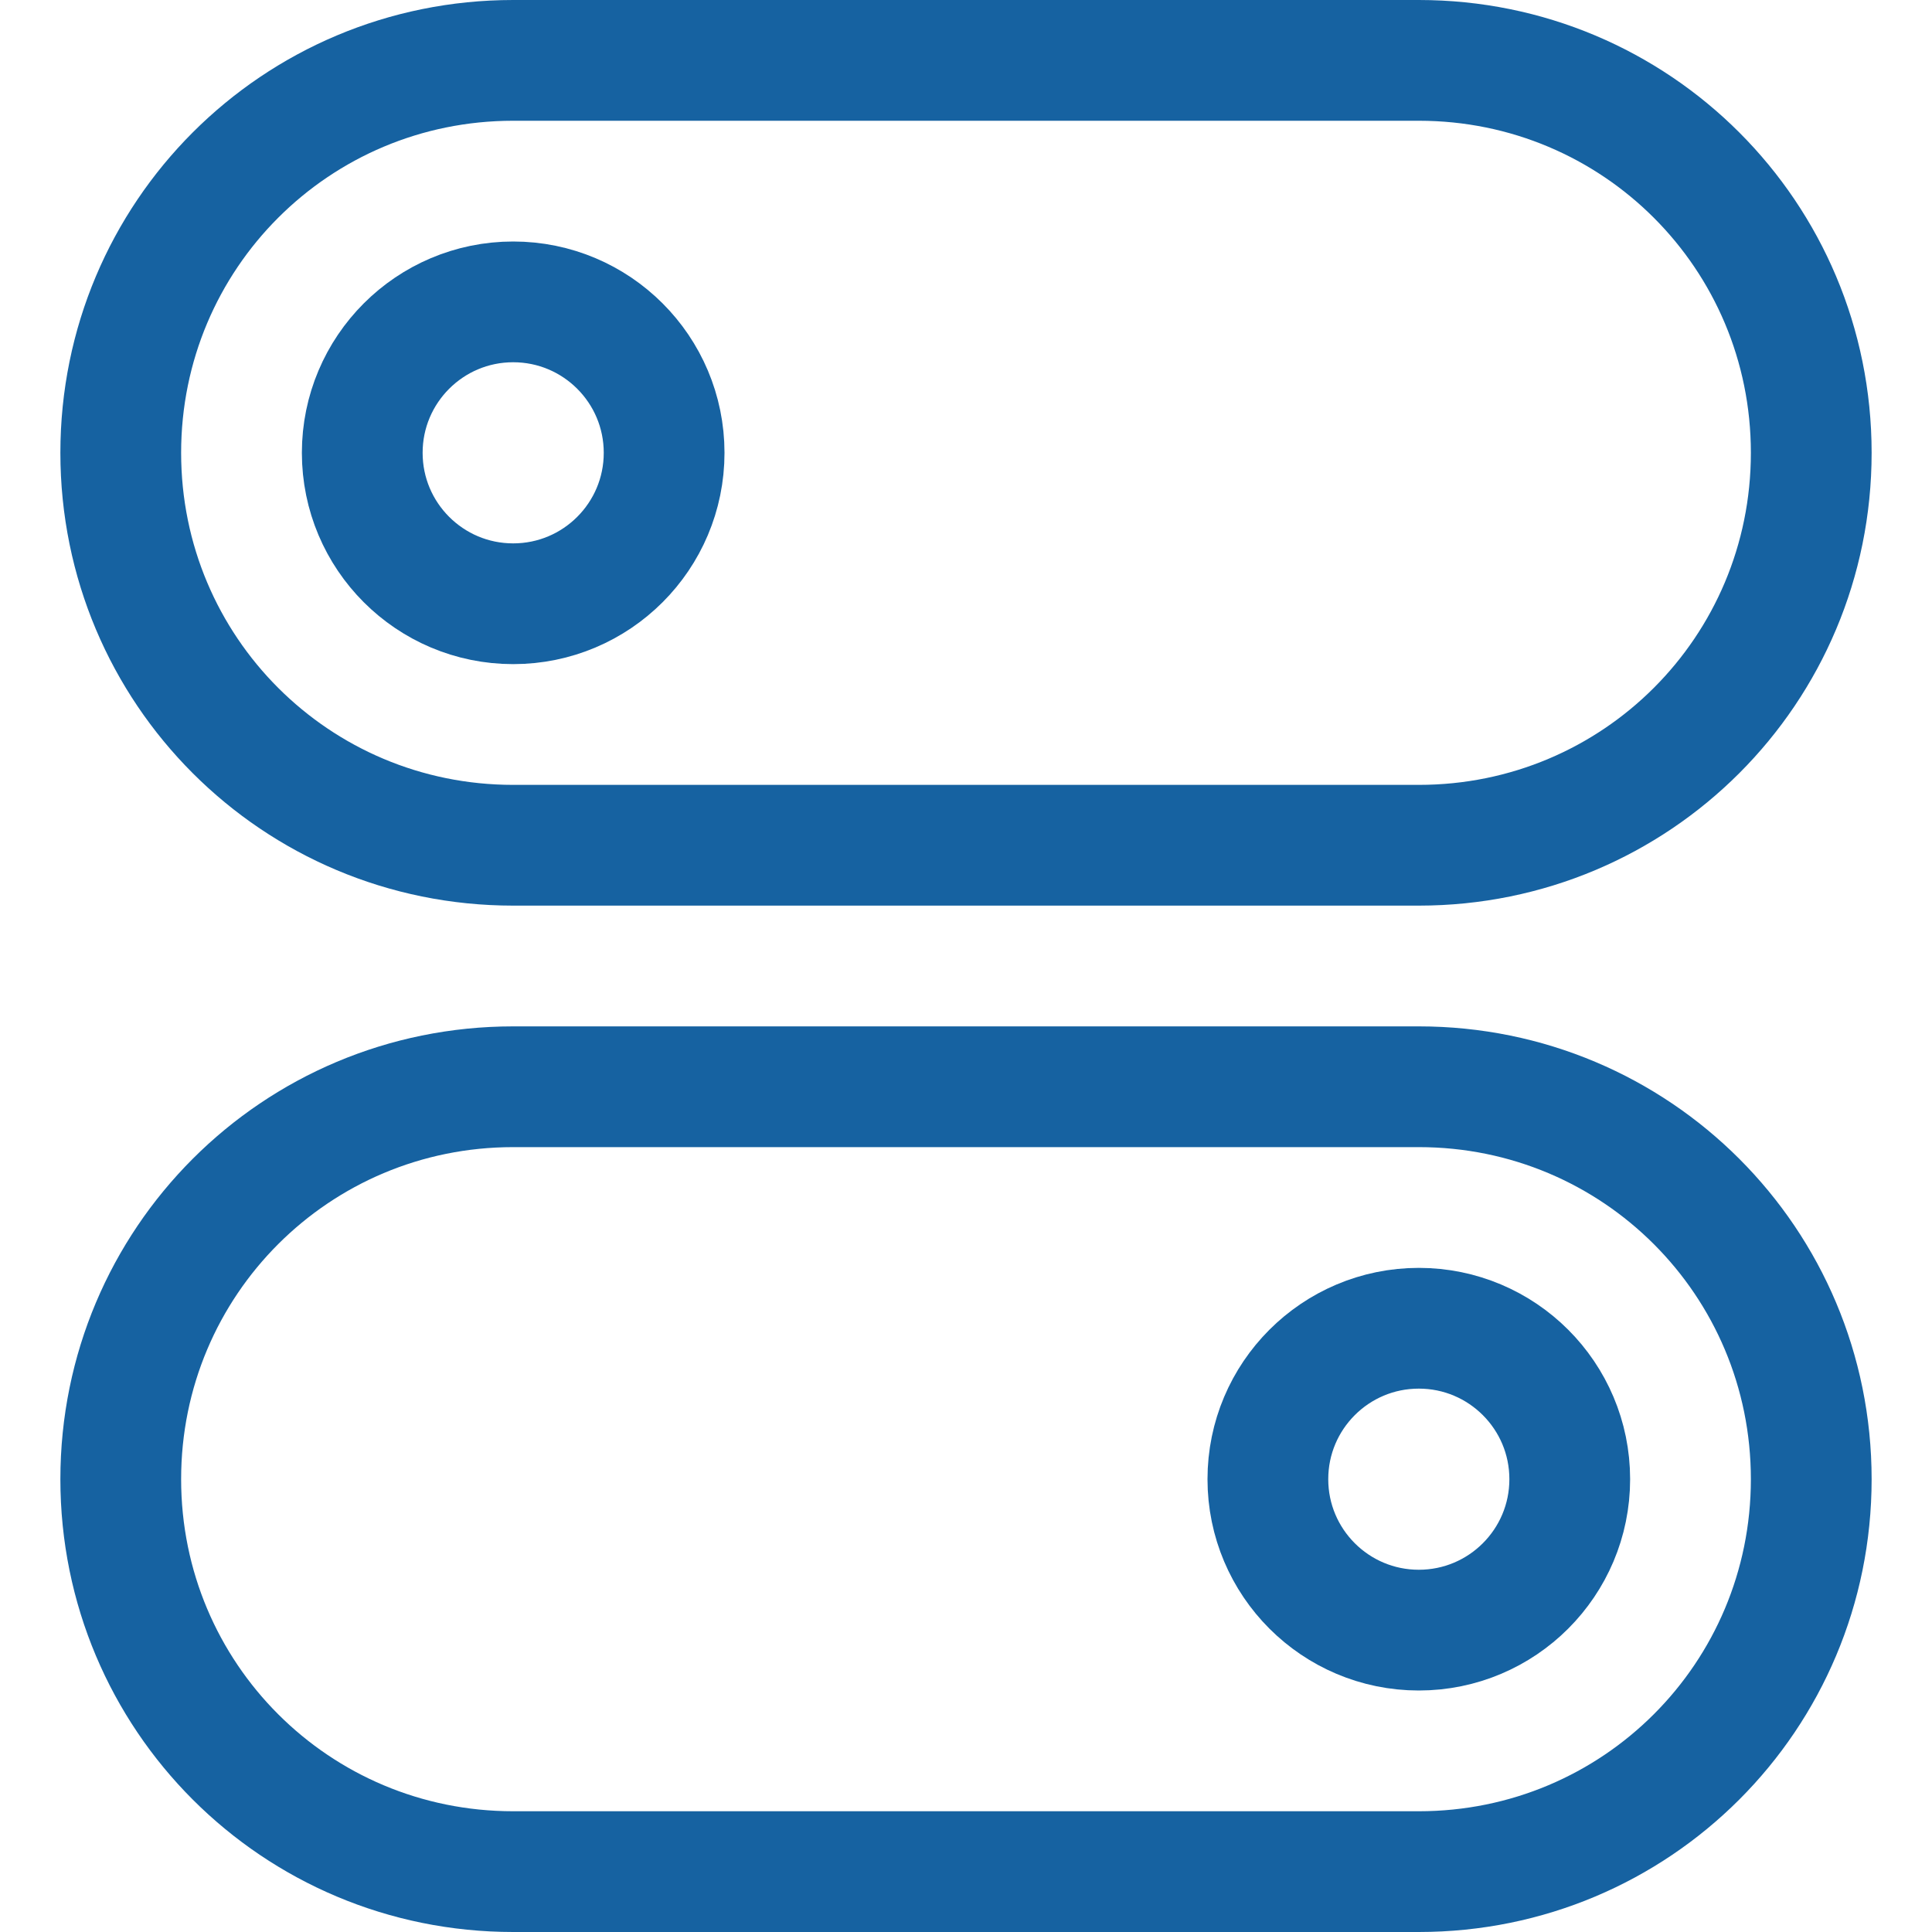
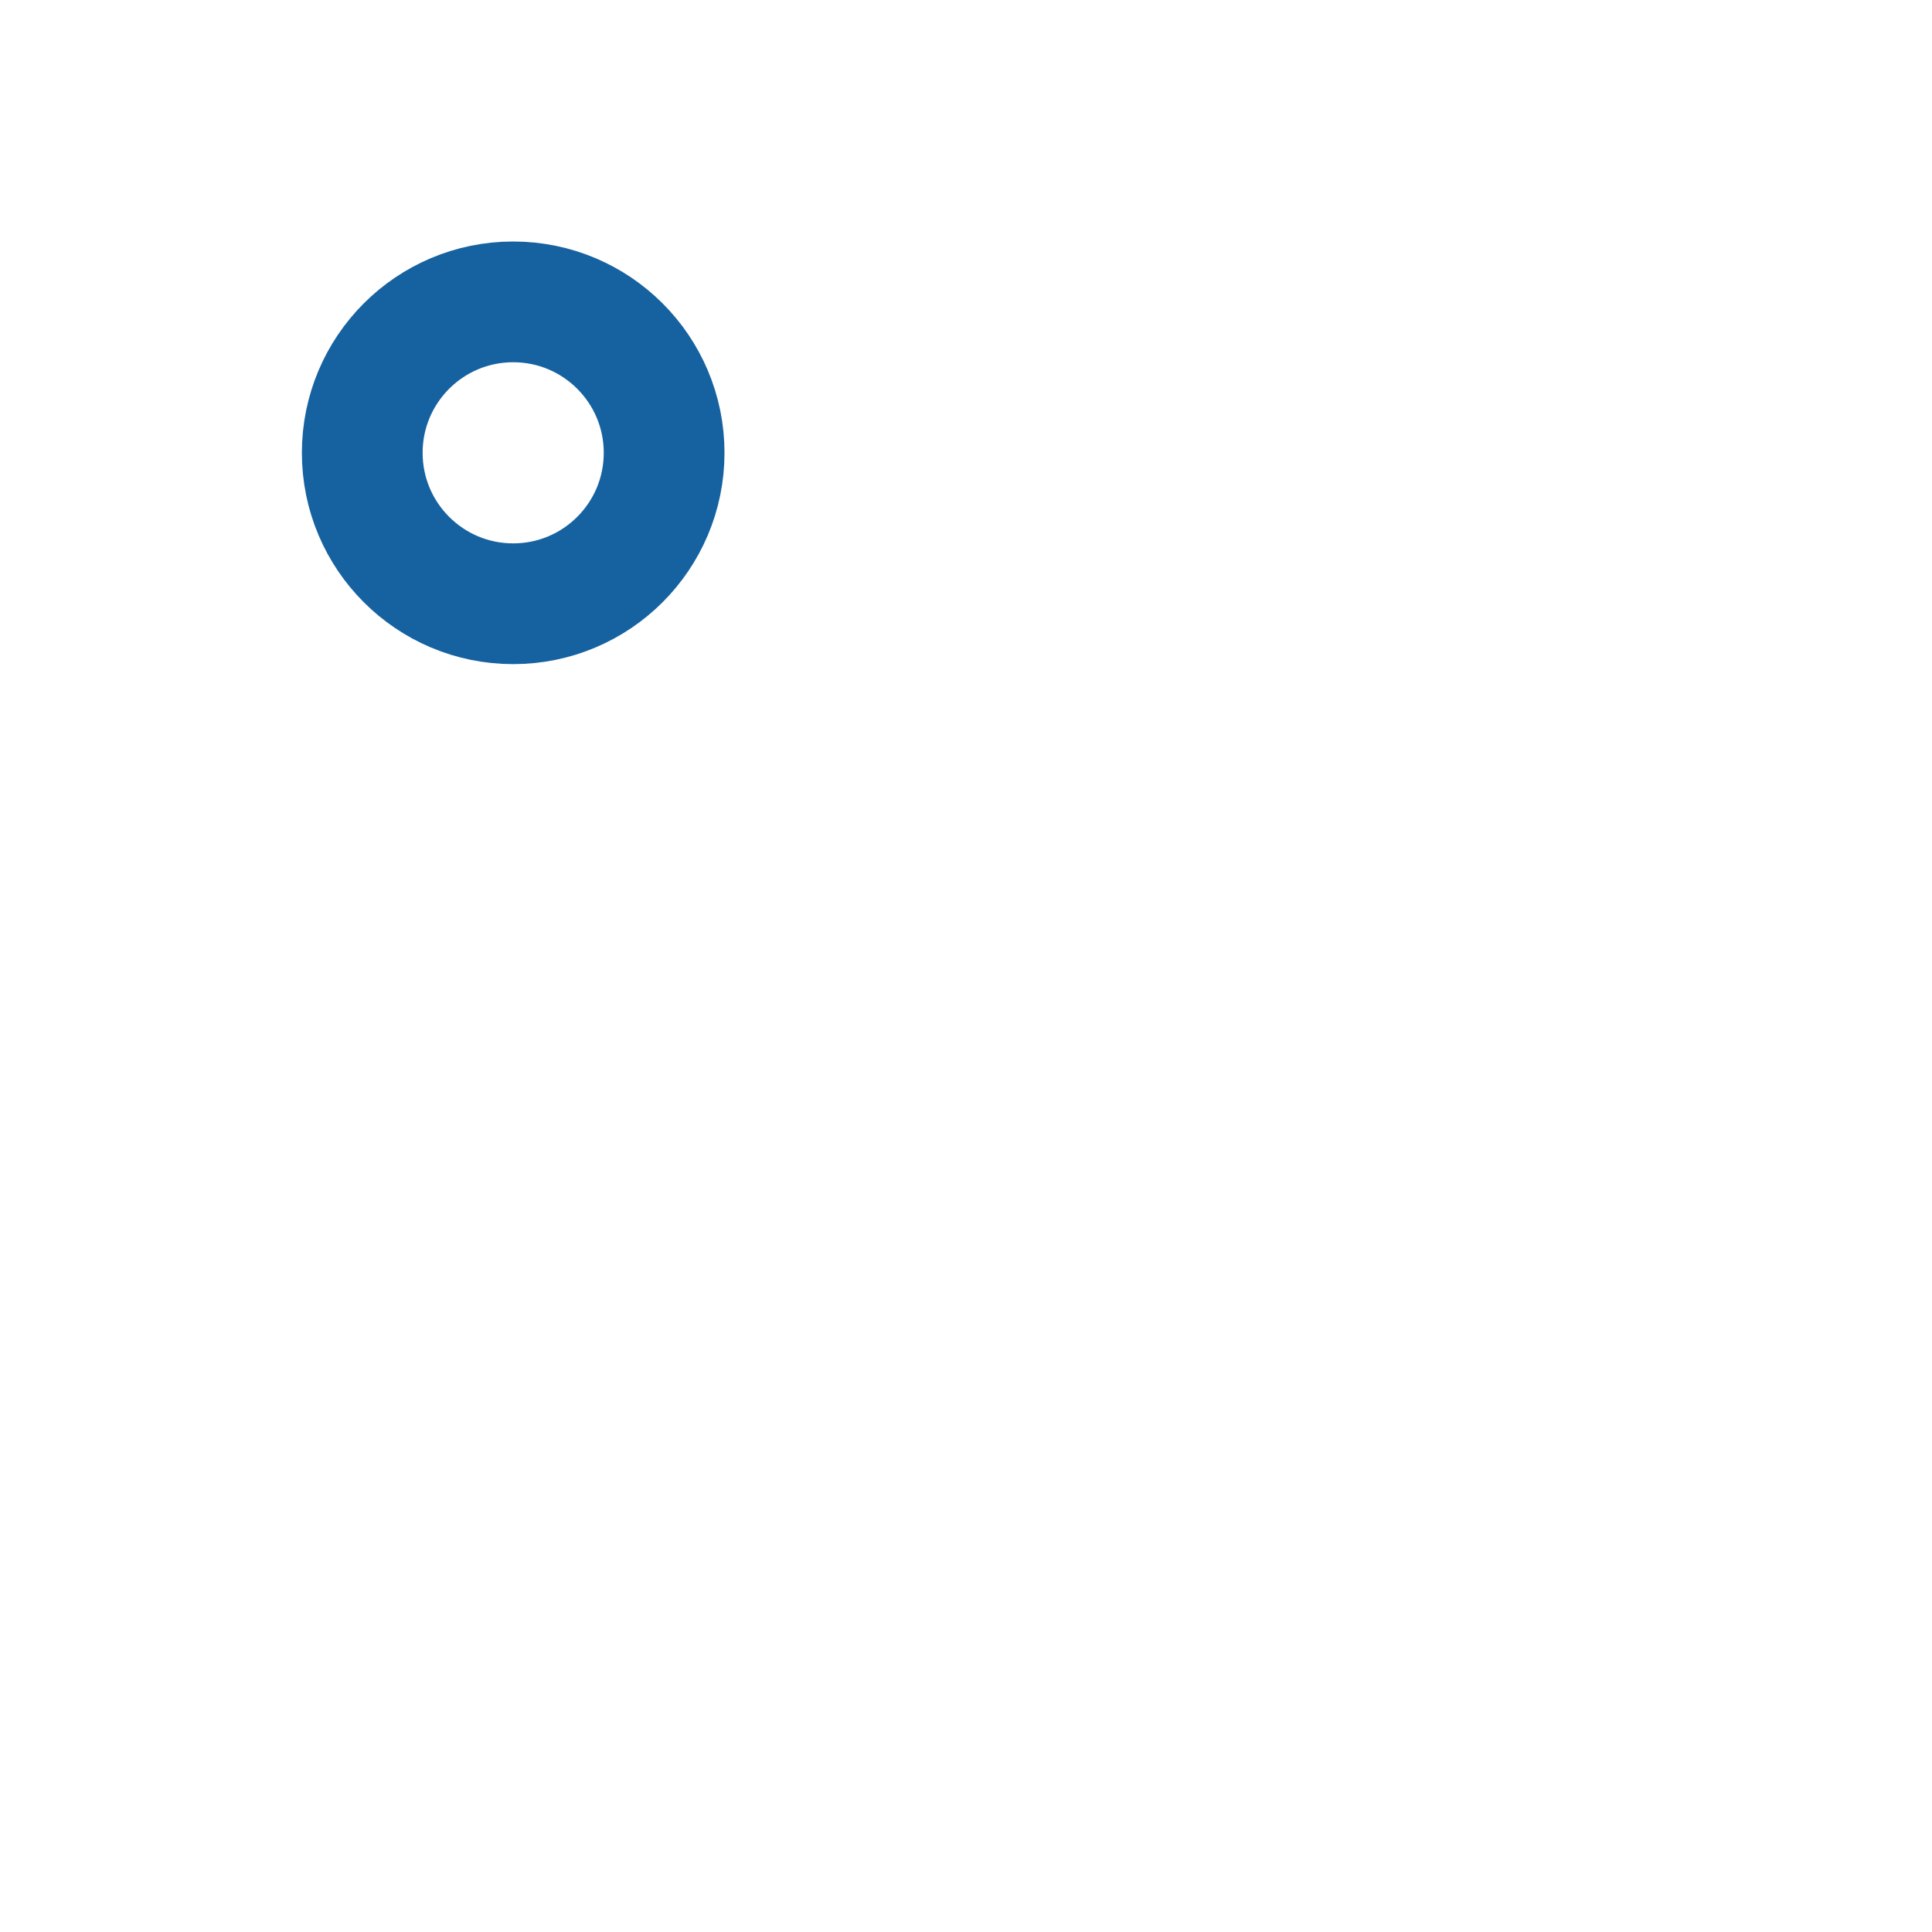
<svg xmlns="http://www.w3.org/2000/svg" version="1.1" x="0px" y="0px" viewBox="0 0 32 32" xml:space="preserve" width="32" height="32">
  <g class="nc-icon-wrapper" fill="#1662a1">
-     <path fill="none" stroke="#1662a1" stroke-width="2" stroke-linecap="square" stroke-miterlimit="10" d="M23.5,14h-15 C4.9,14,2,11.1,2,7.5v0C2,3.9,4.9,1,8.5,1h15C27.1,1,30,3.9,30,7.5v0C30,11.1,27.1,14,23.5,14z" stroke-linejoin="miter" />
-     <path data-color="color-2" fill="none" stroke="#1662a1" stroke-width="2" stroke-linecap="square" stroke-miterlimit="10" d="M23.5,31h-15 C4.9,31,2,28.1,2,24.5v0C2,20.9,4.9,18,8.5,18h15c3.6,0,6.5,2.9,6.5,6.5v0C30,28.1,27.1,31,23.5,31z" stroke-linejoin="miter" />
    <circle fill="none" stroke="#1662a1" stroke-width="2" stroke-linecap="square" stroke-miterlimit="10" cx="8.5" cy="7.5" r="2.5" stroke-linejoin="miter" />
-     <circle data-color="color-2" fill="none" stroke="#1662a1" stroke-width="2" stroke-linecap="square" stroke-miterlimit="10" cx="23.5" cy="24.5" r="2.5" stroke-linejoin="miter" />
  </g>
</svg>